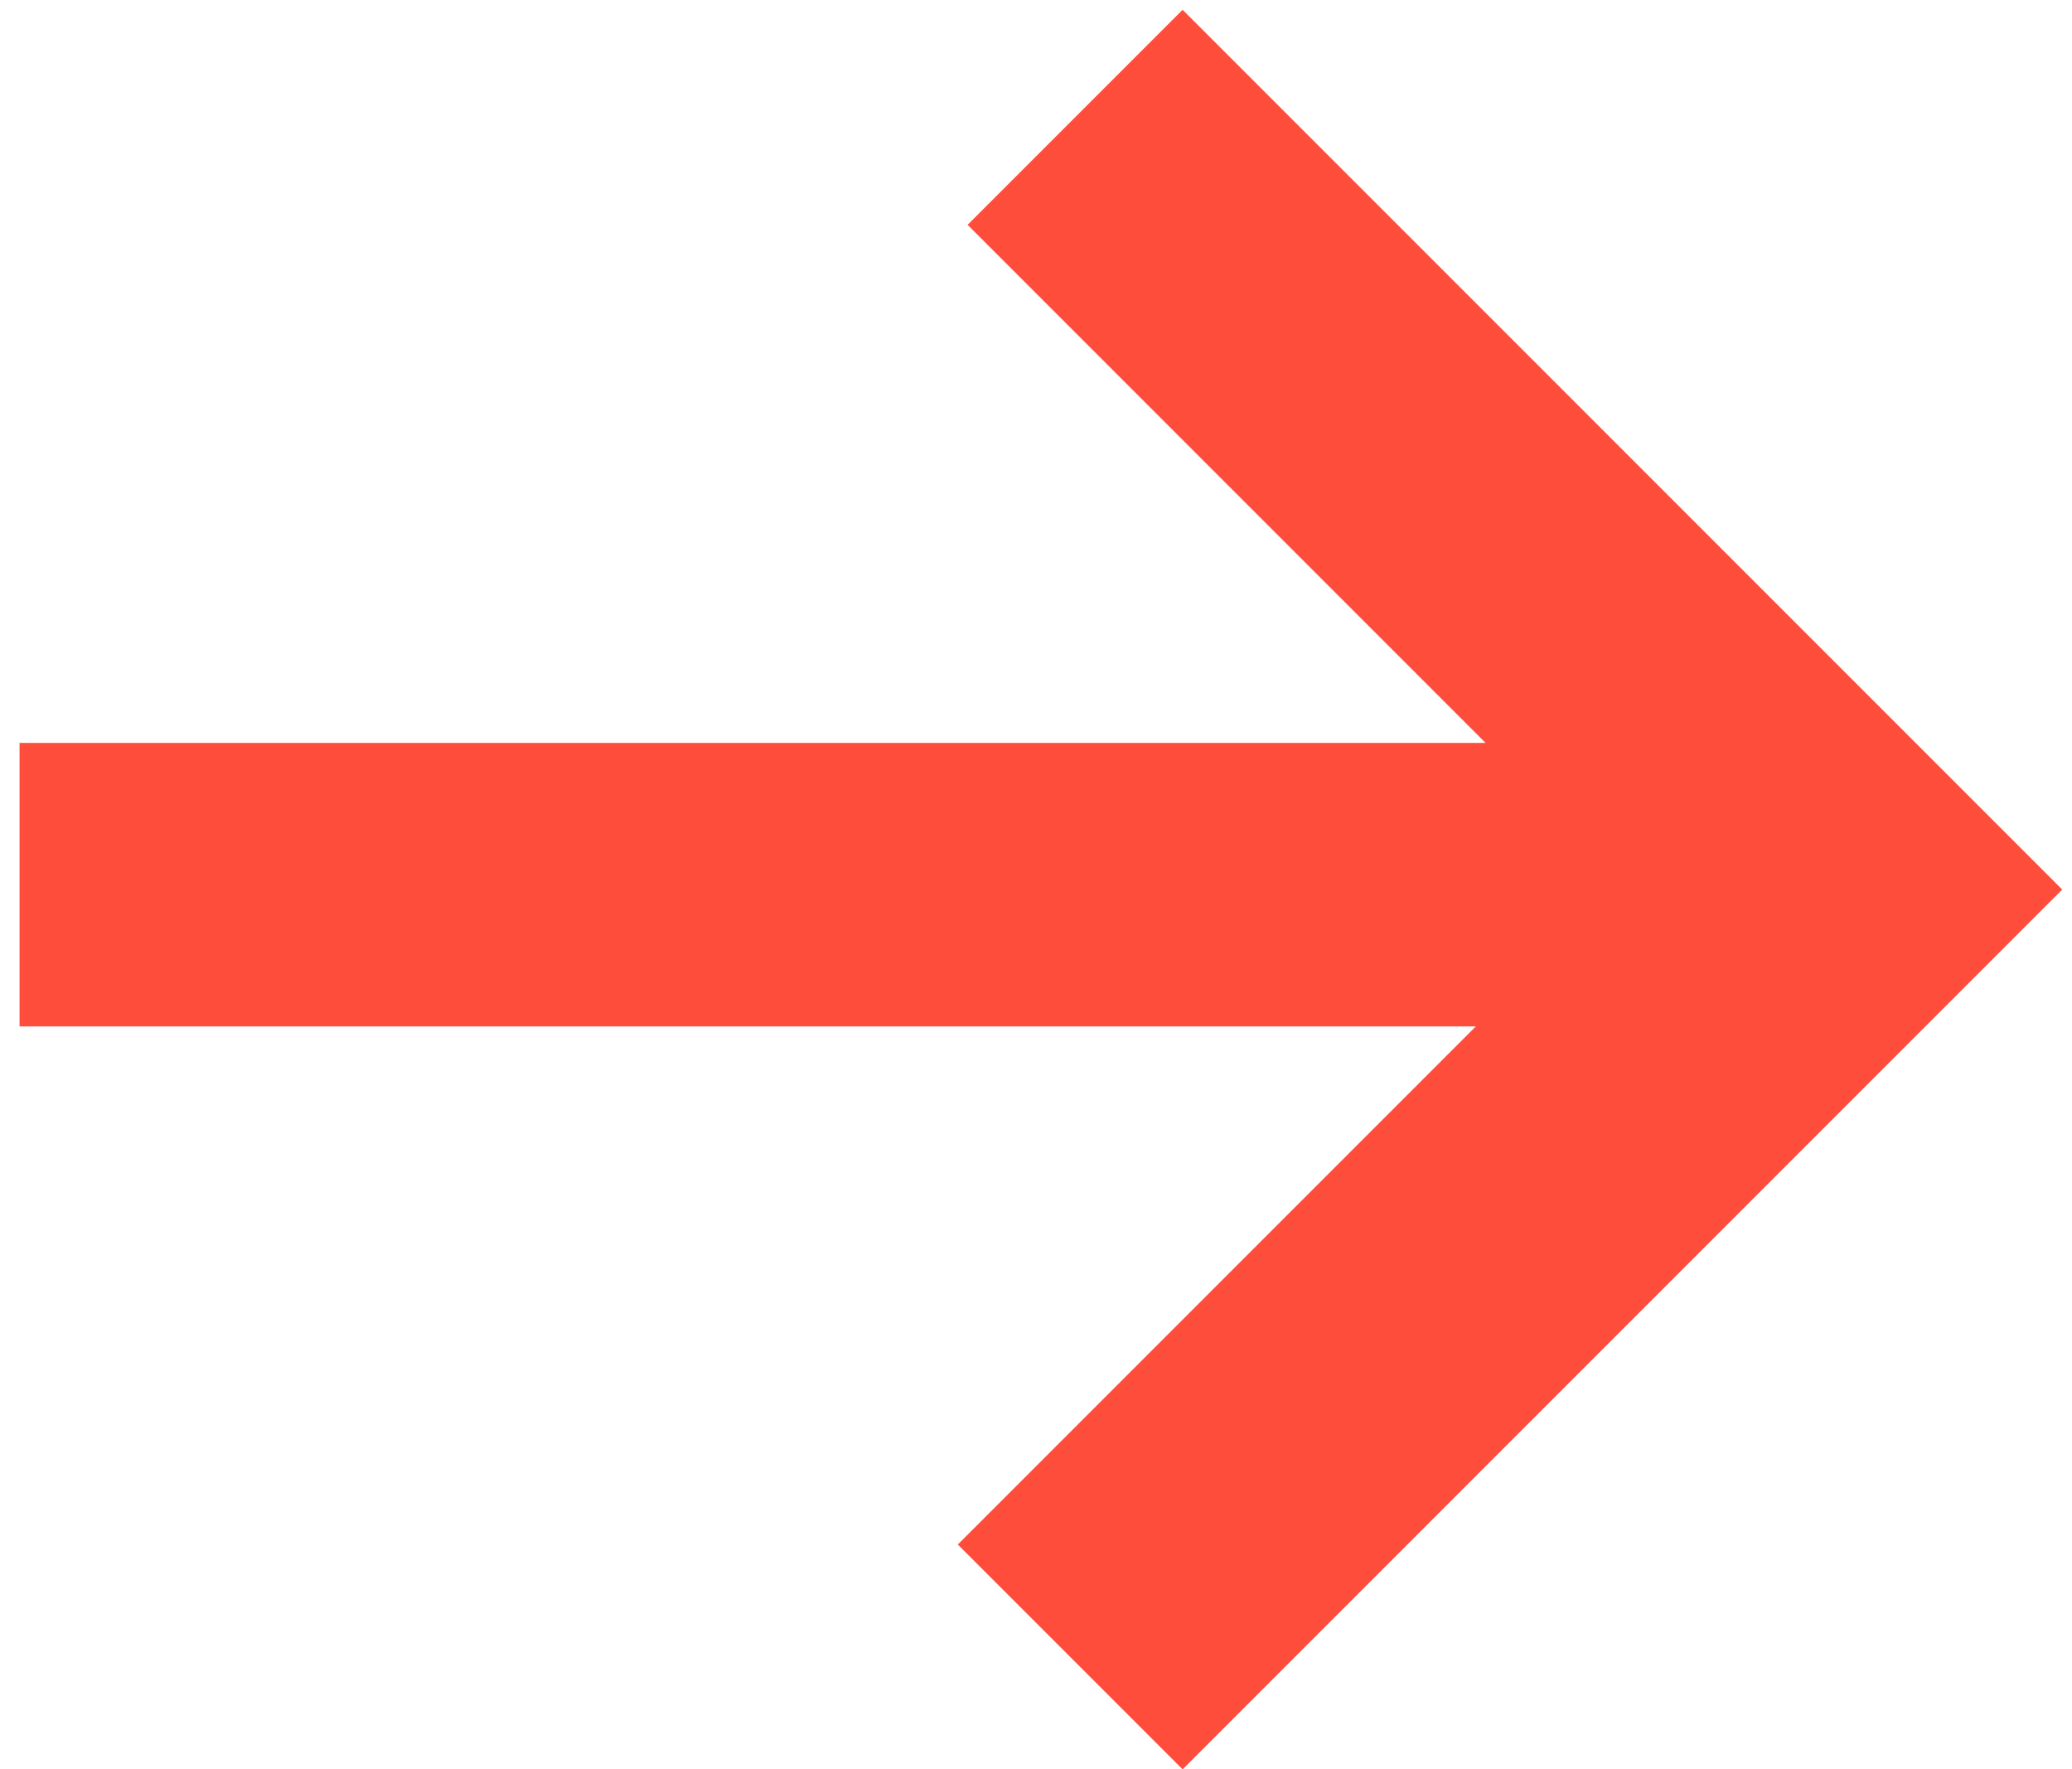
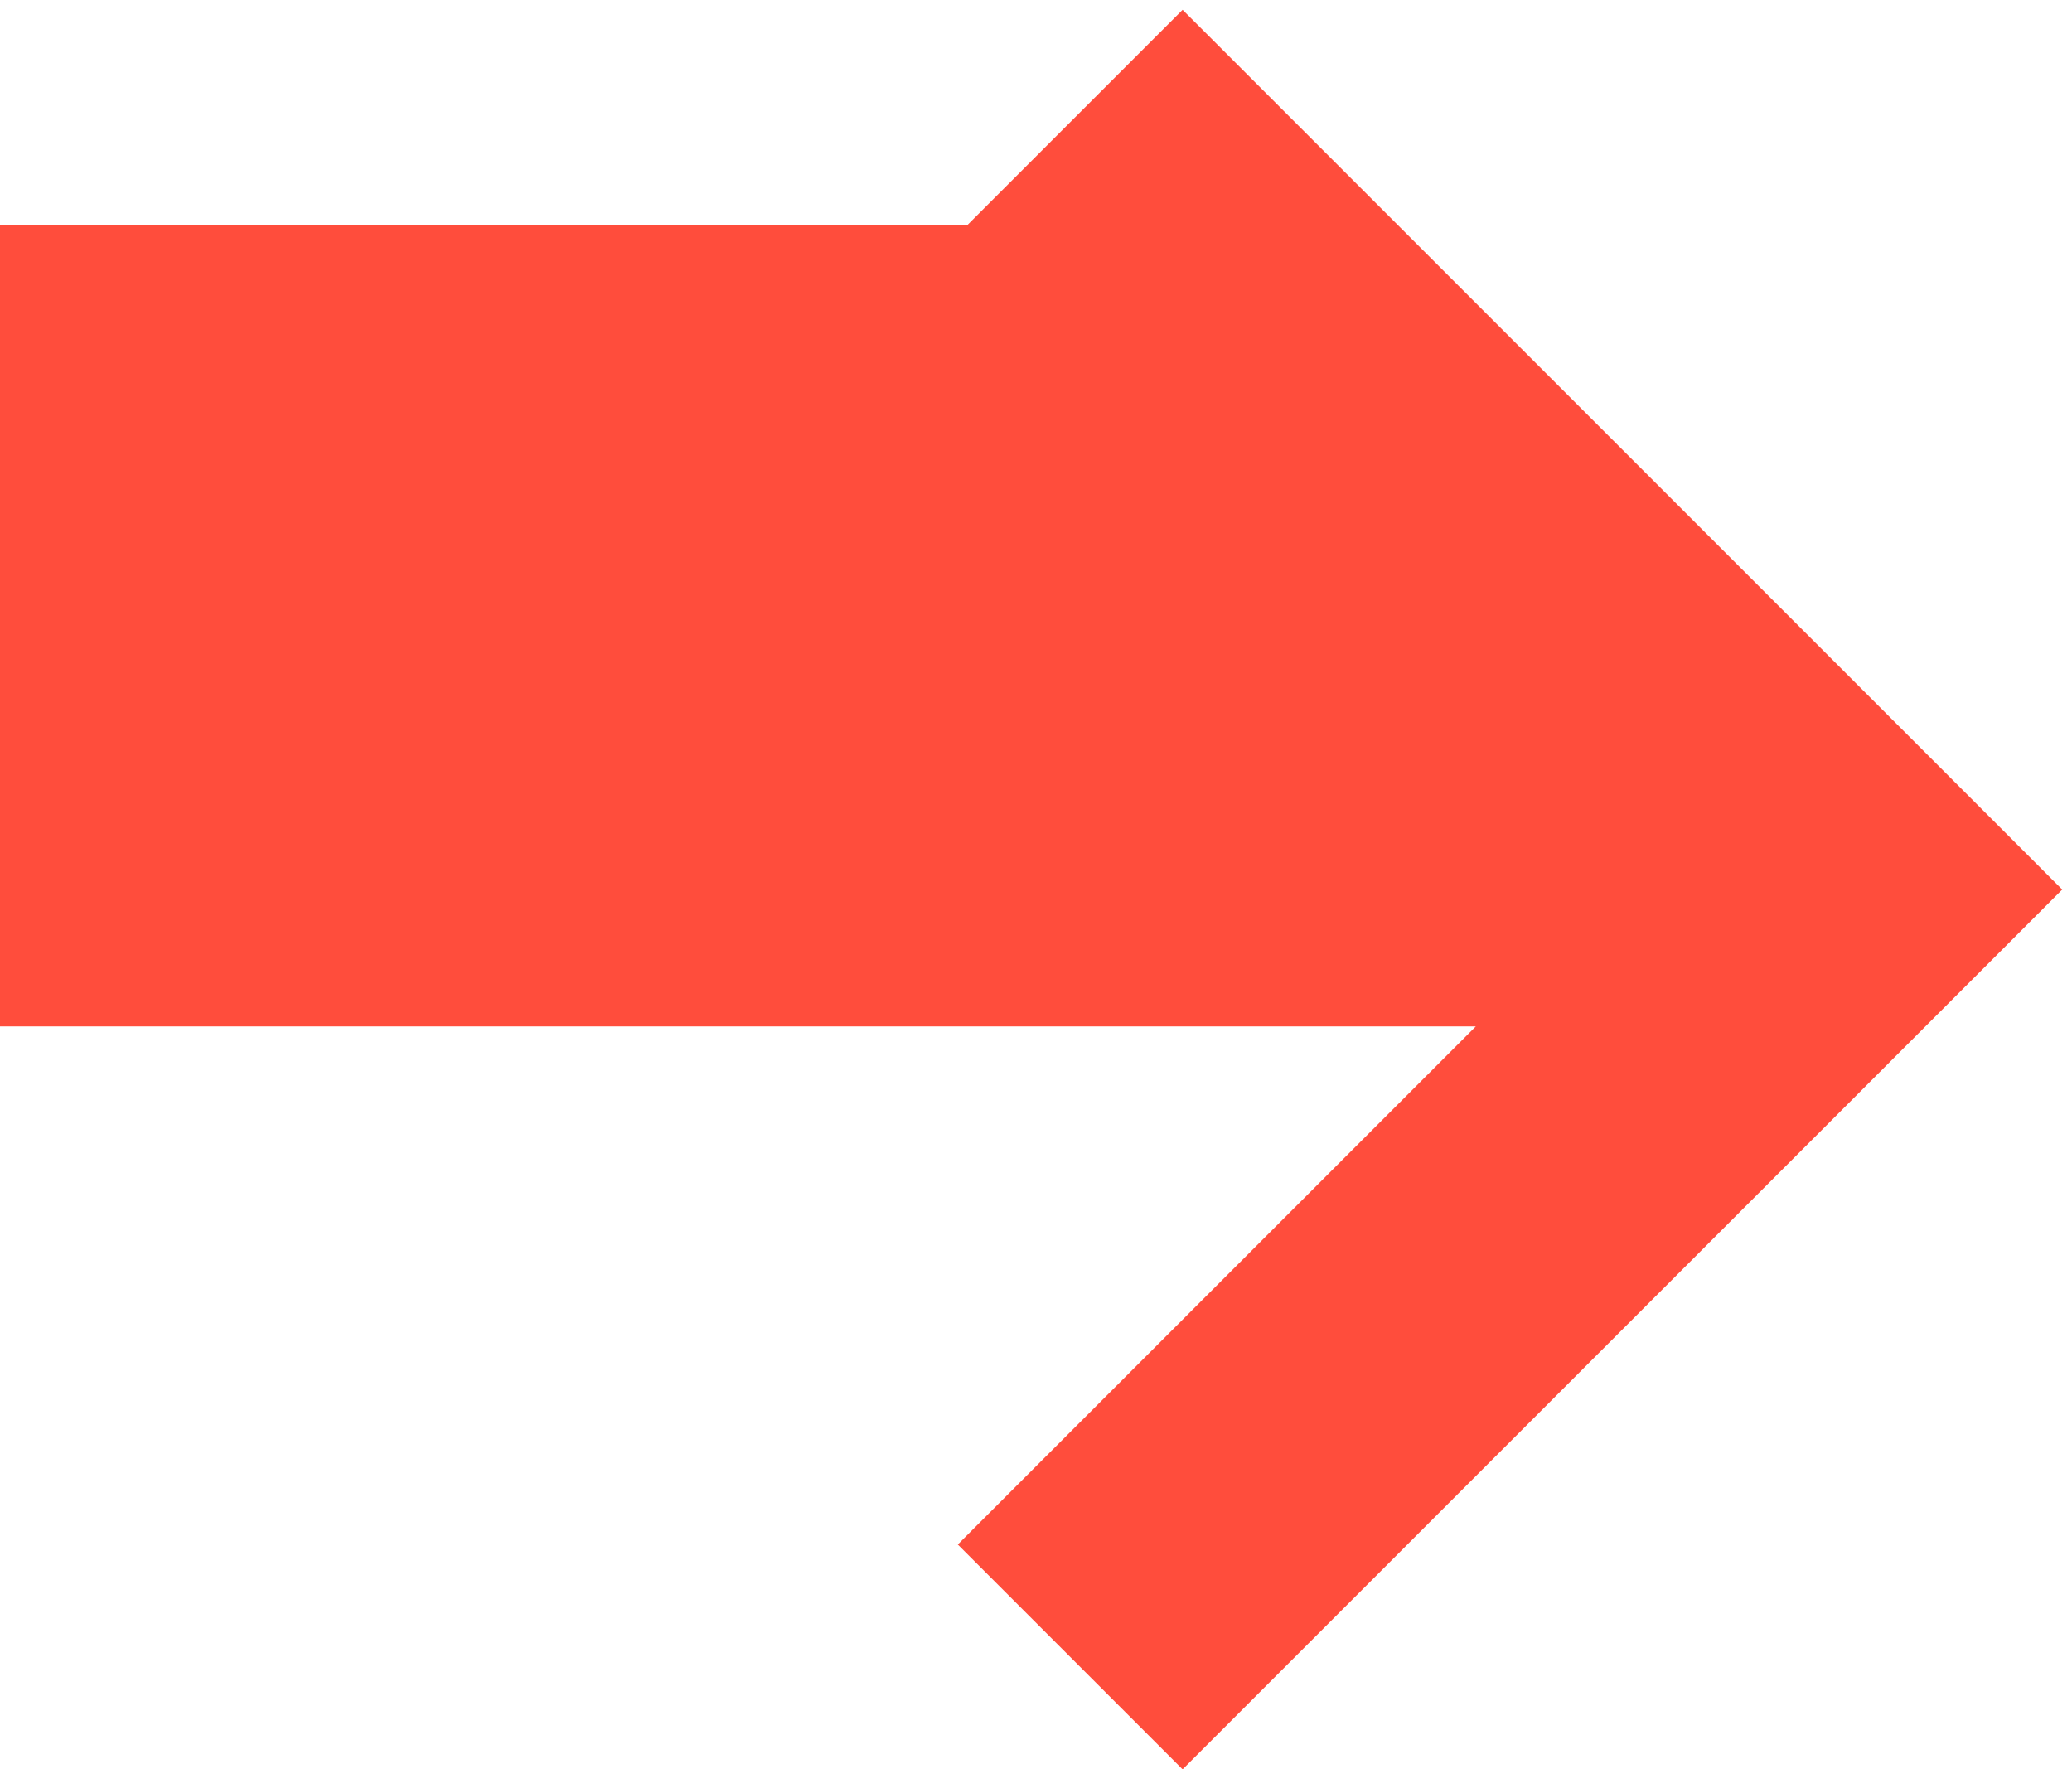
<svg xmlns="http://www.w3.org/2000/svg" version="1.1" id="Layer_1" x="0px" y="0px" viewBox="0 0 21.2 18.1" style="enable-background:new 0 0 21.2 18.1;" xml:space="preserve">
  <style type="text/css">
	.st0{fill:#FF4D3C;}
</style>
-   <path id="black_arrow" class="st0" d="M0.1,10.5h15l-5.3,5.3l2.3,2.3l9-9l-9-9L9.9,2.3l5.3,5.3h-15V10.5z" />
+   <path id="black_arrow" class="st0" d="M0.1,10.5h15l-5.3,5.3l2.3,2.3l9-9l-9-9L9.9,2.3h-15V10.5z" />
</svg>